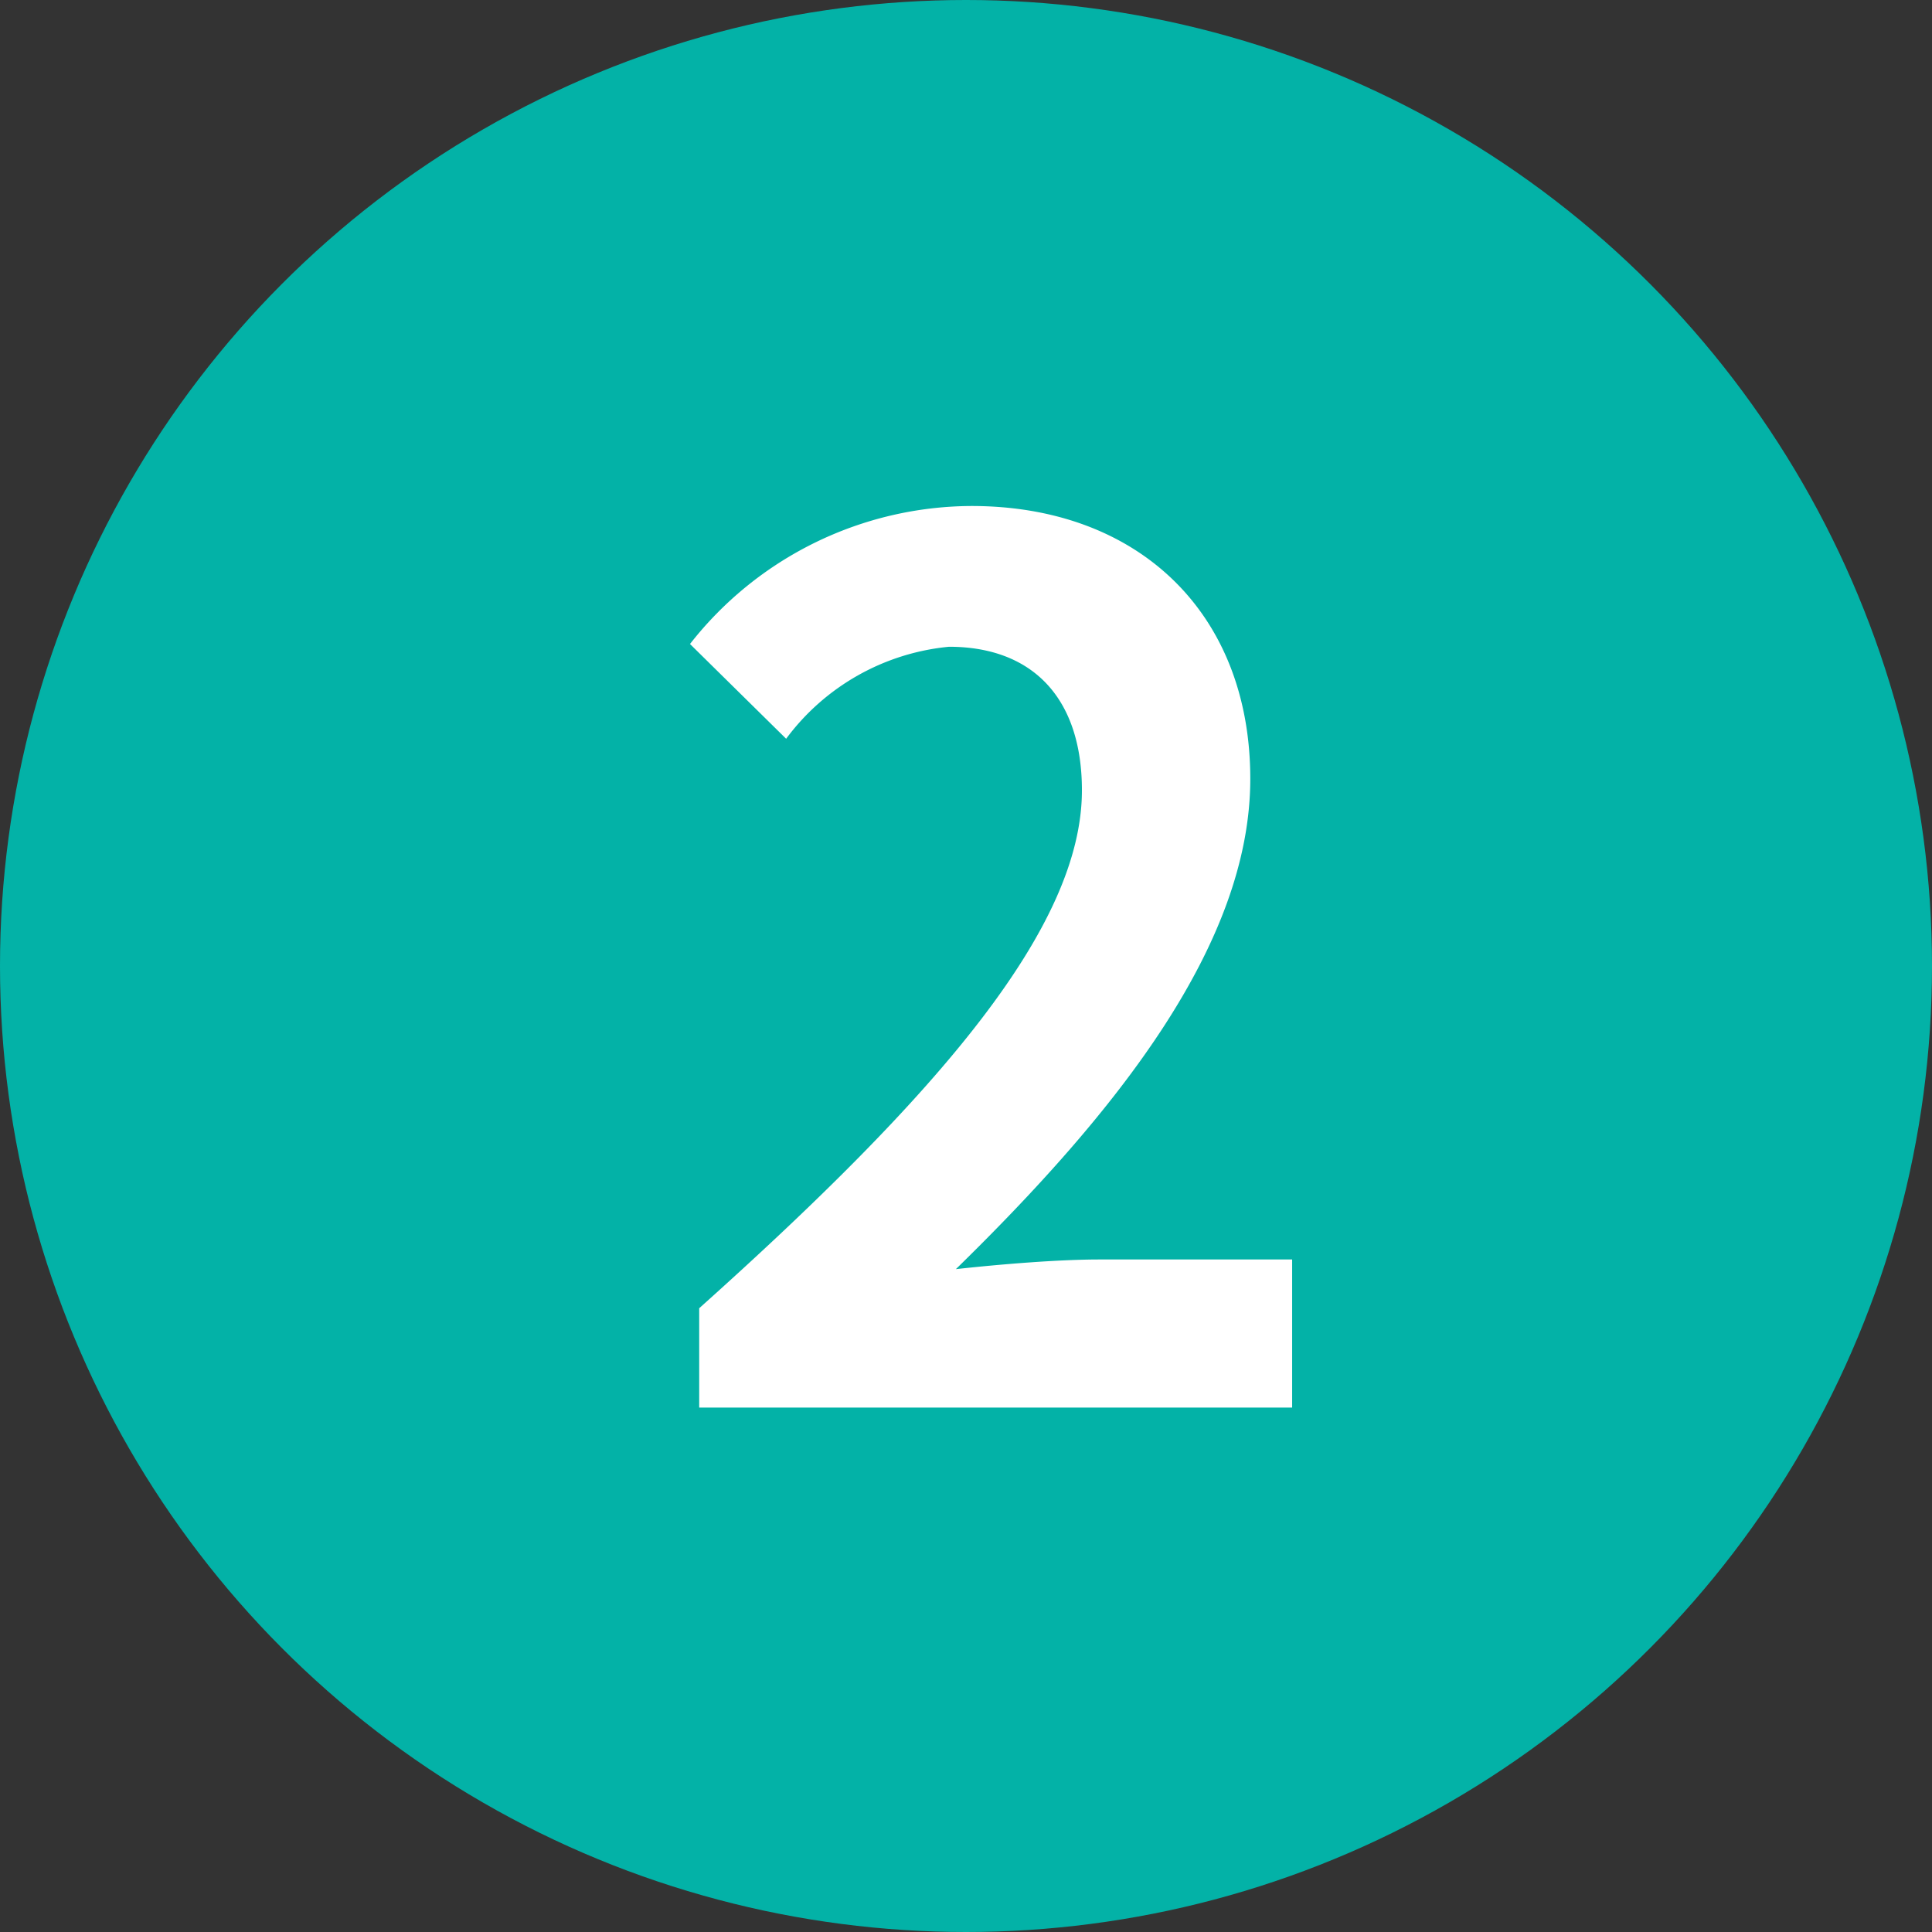
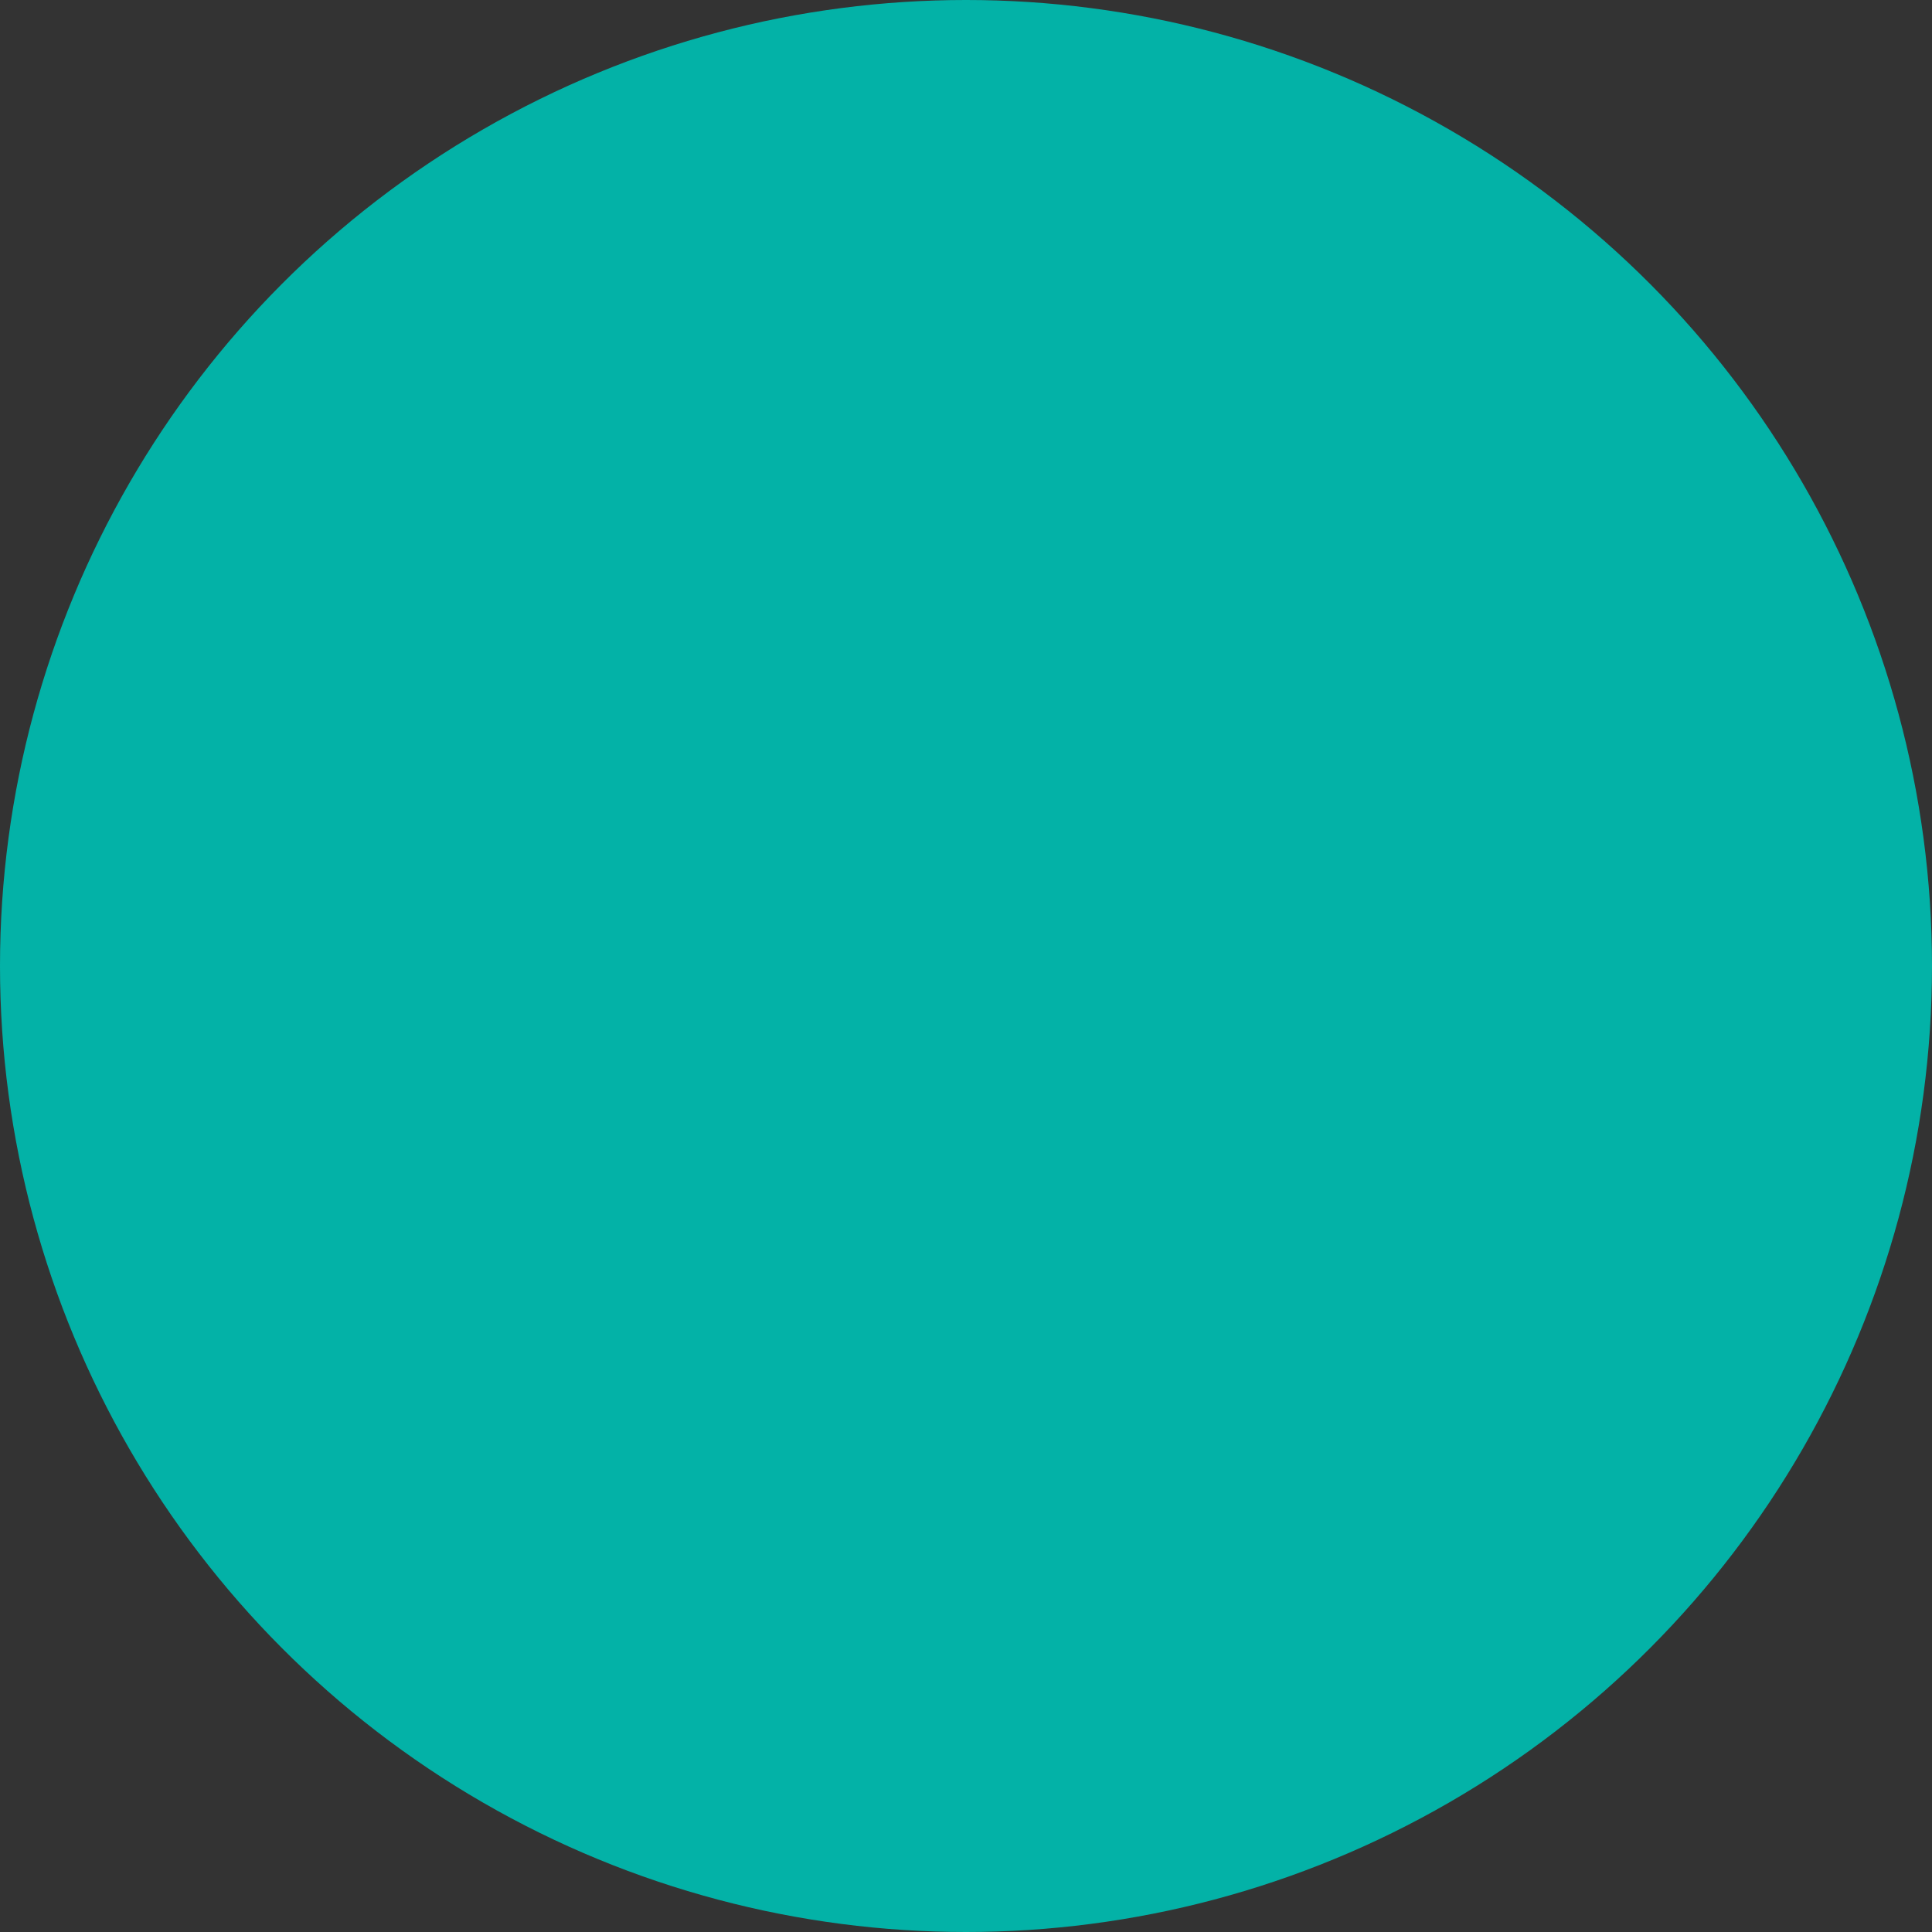
<svg xmlns="http://www.w3.org/2000/svg" viewBox="0 0 42 42">
  <rect x="0" y="0" width="42" height="42" fill="#333333" stroke="none" />
  <defs>
    <style>.cls-1{fill:#03b2a7;}.cls-2{fill:#fff;}</style>
  </defs>
  <title>number02</title>
  <g id="レイヤー_2" data-name="レイヤー 2">
    <g id="レイヤー_1-2" data-name="レイヤー 1">
      <circle class="cls-1" cx="21" cy="21" r="21" />
-       <path class="cls-2" d="M15.2,28.44c5.23-4.68,8.32-8.29,8.32-11.26,0-2-1.07-3.12-2.89-3.12a5,5,0,0,0-3.54,2L15,14A7.81,7.81,0,0,1,21.12,11c3.64,0,6.06,2.34,6.06,5.93s-2.89,7.23-6.4,10.66c1-.11,2.24-.21,3.12-.21h4.19v3.22H15.2Z" />
    </g>
  </g>
</svg>